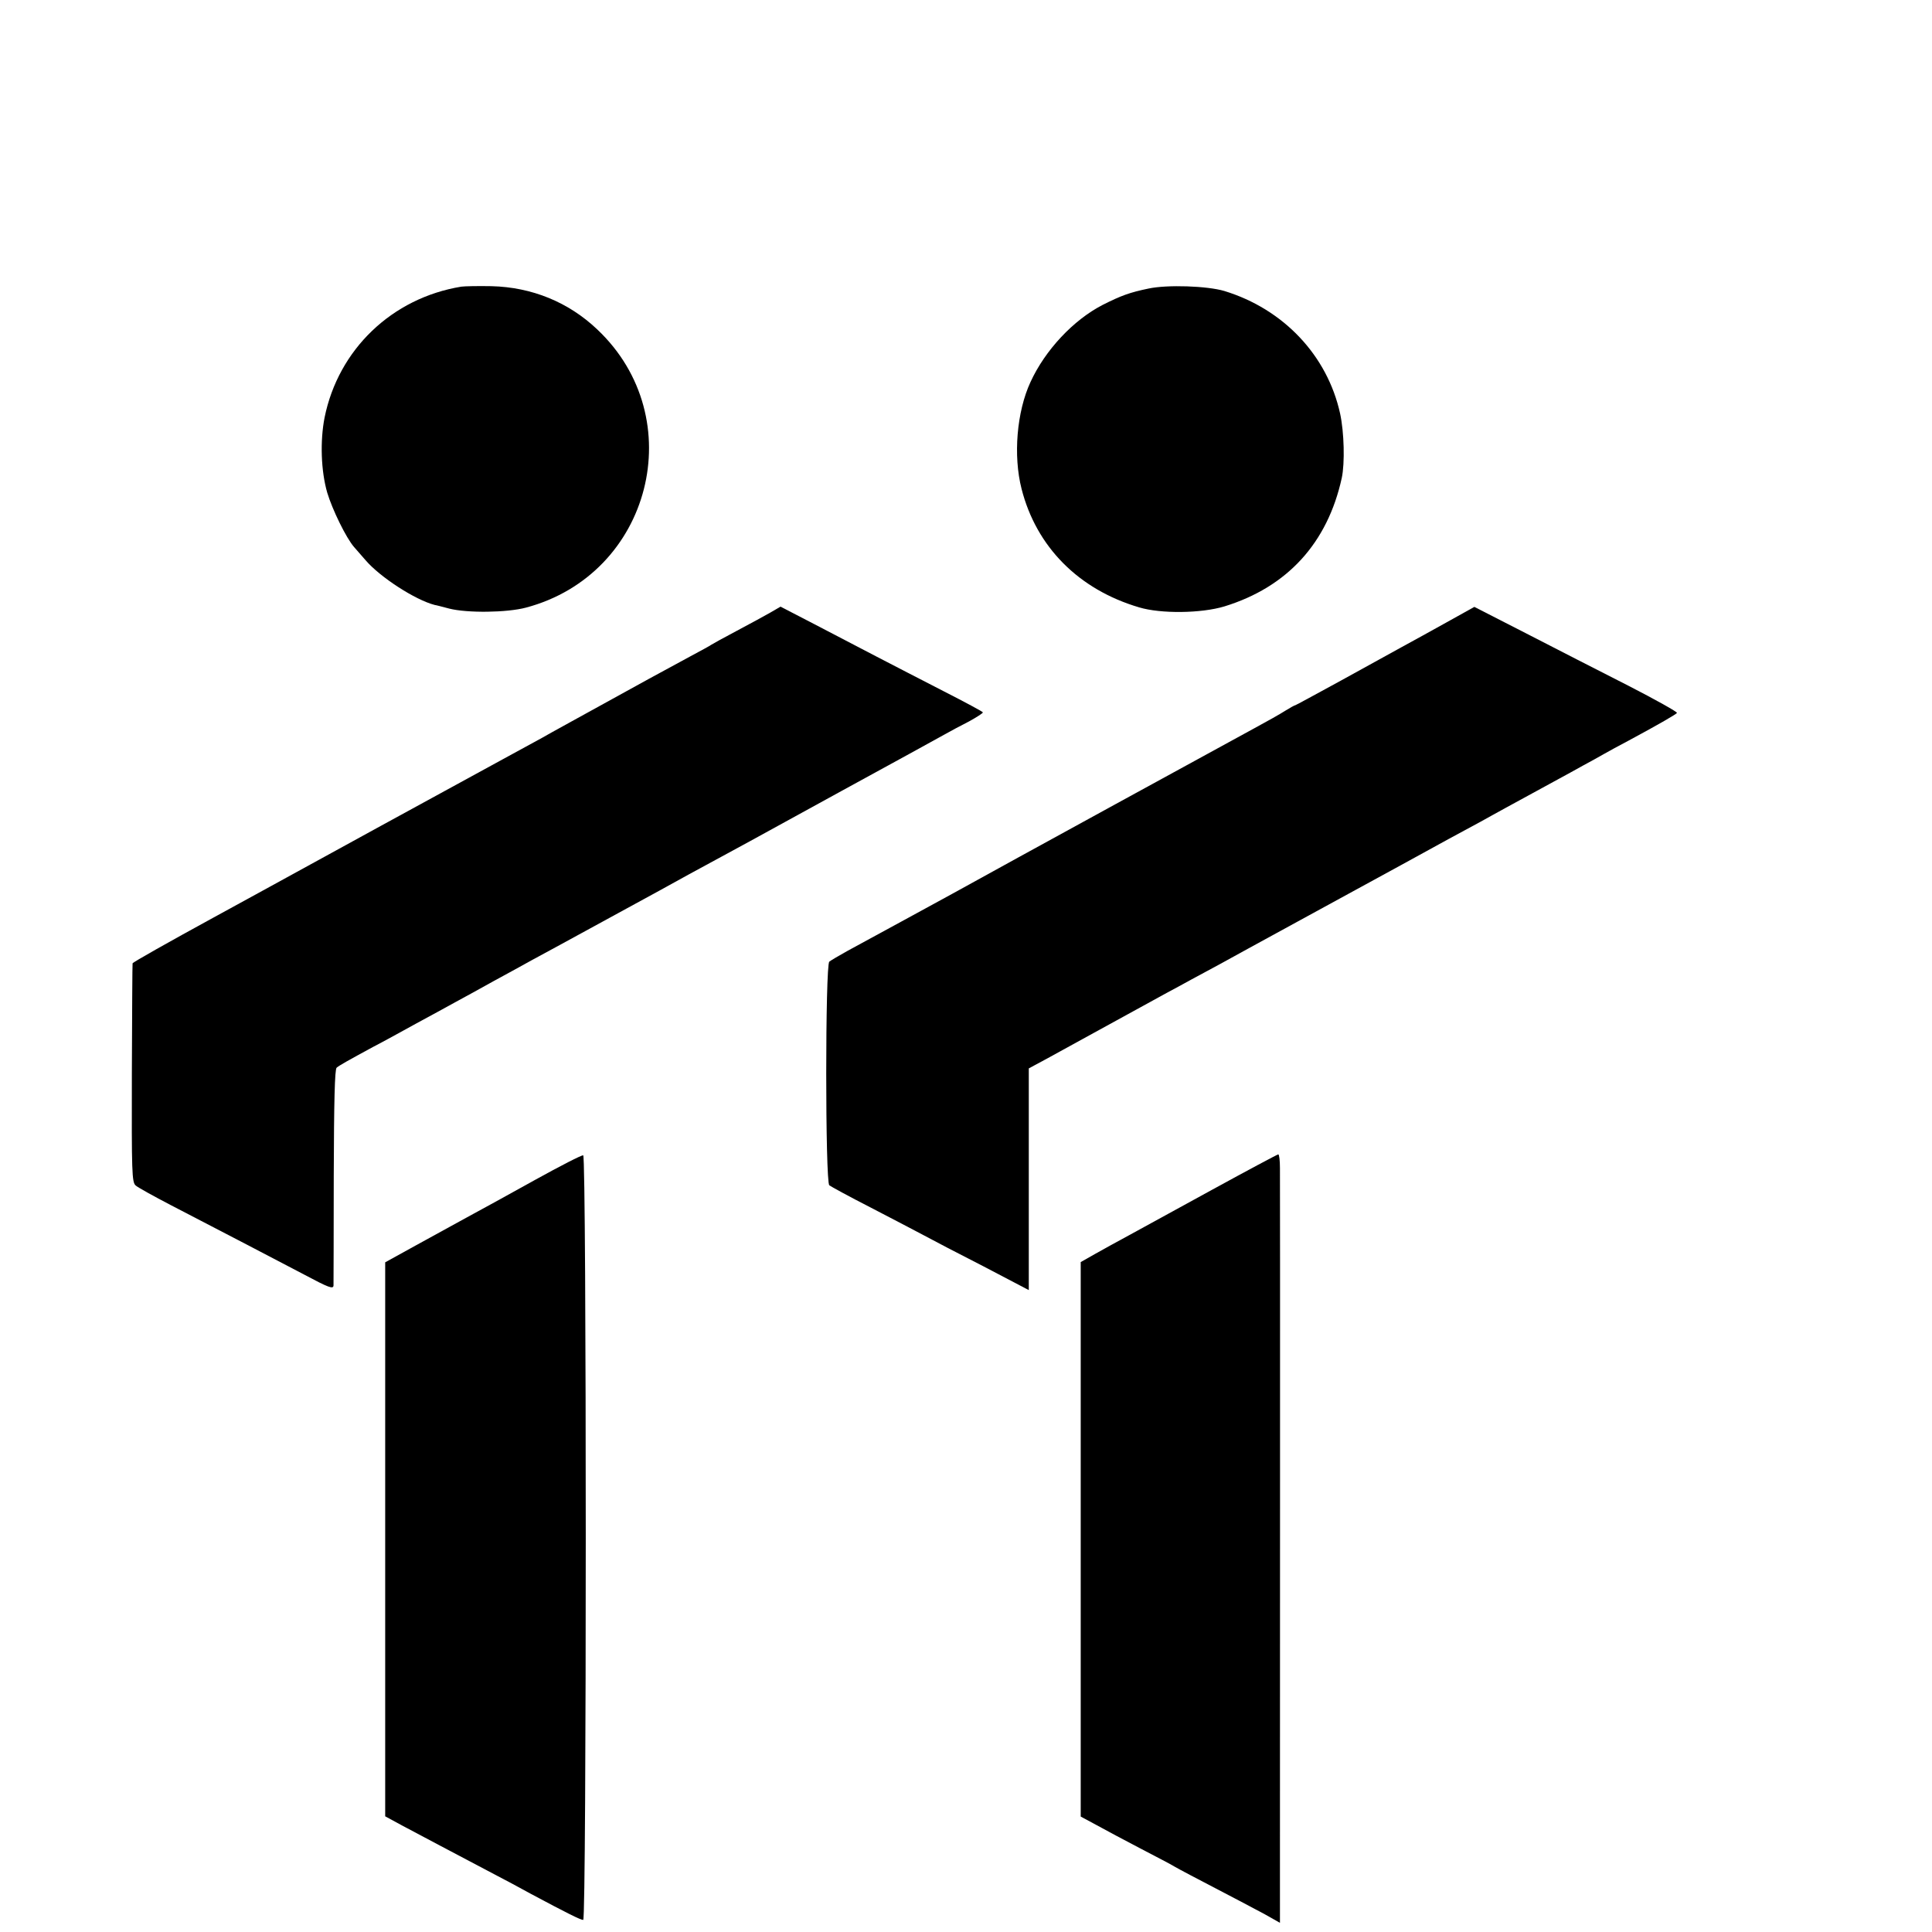
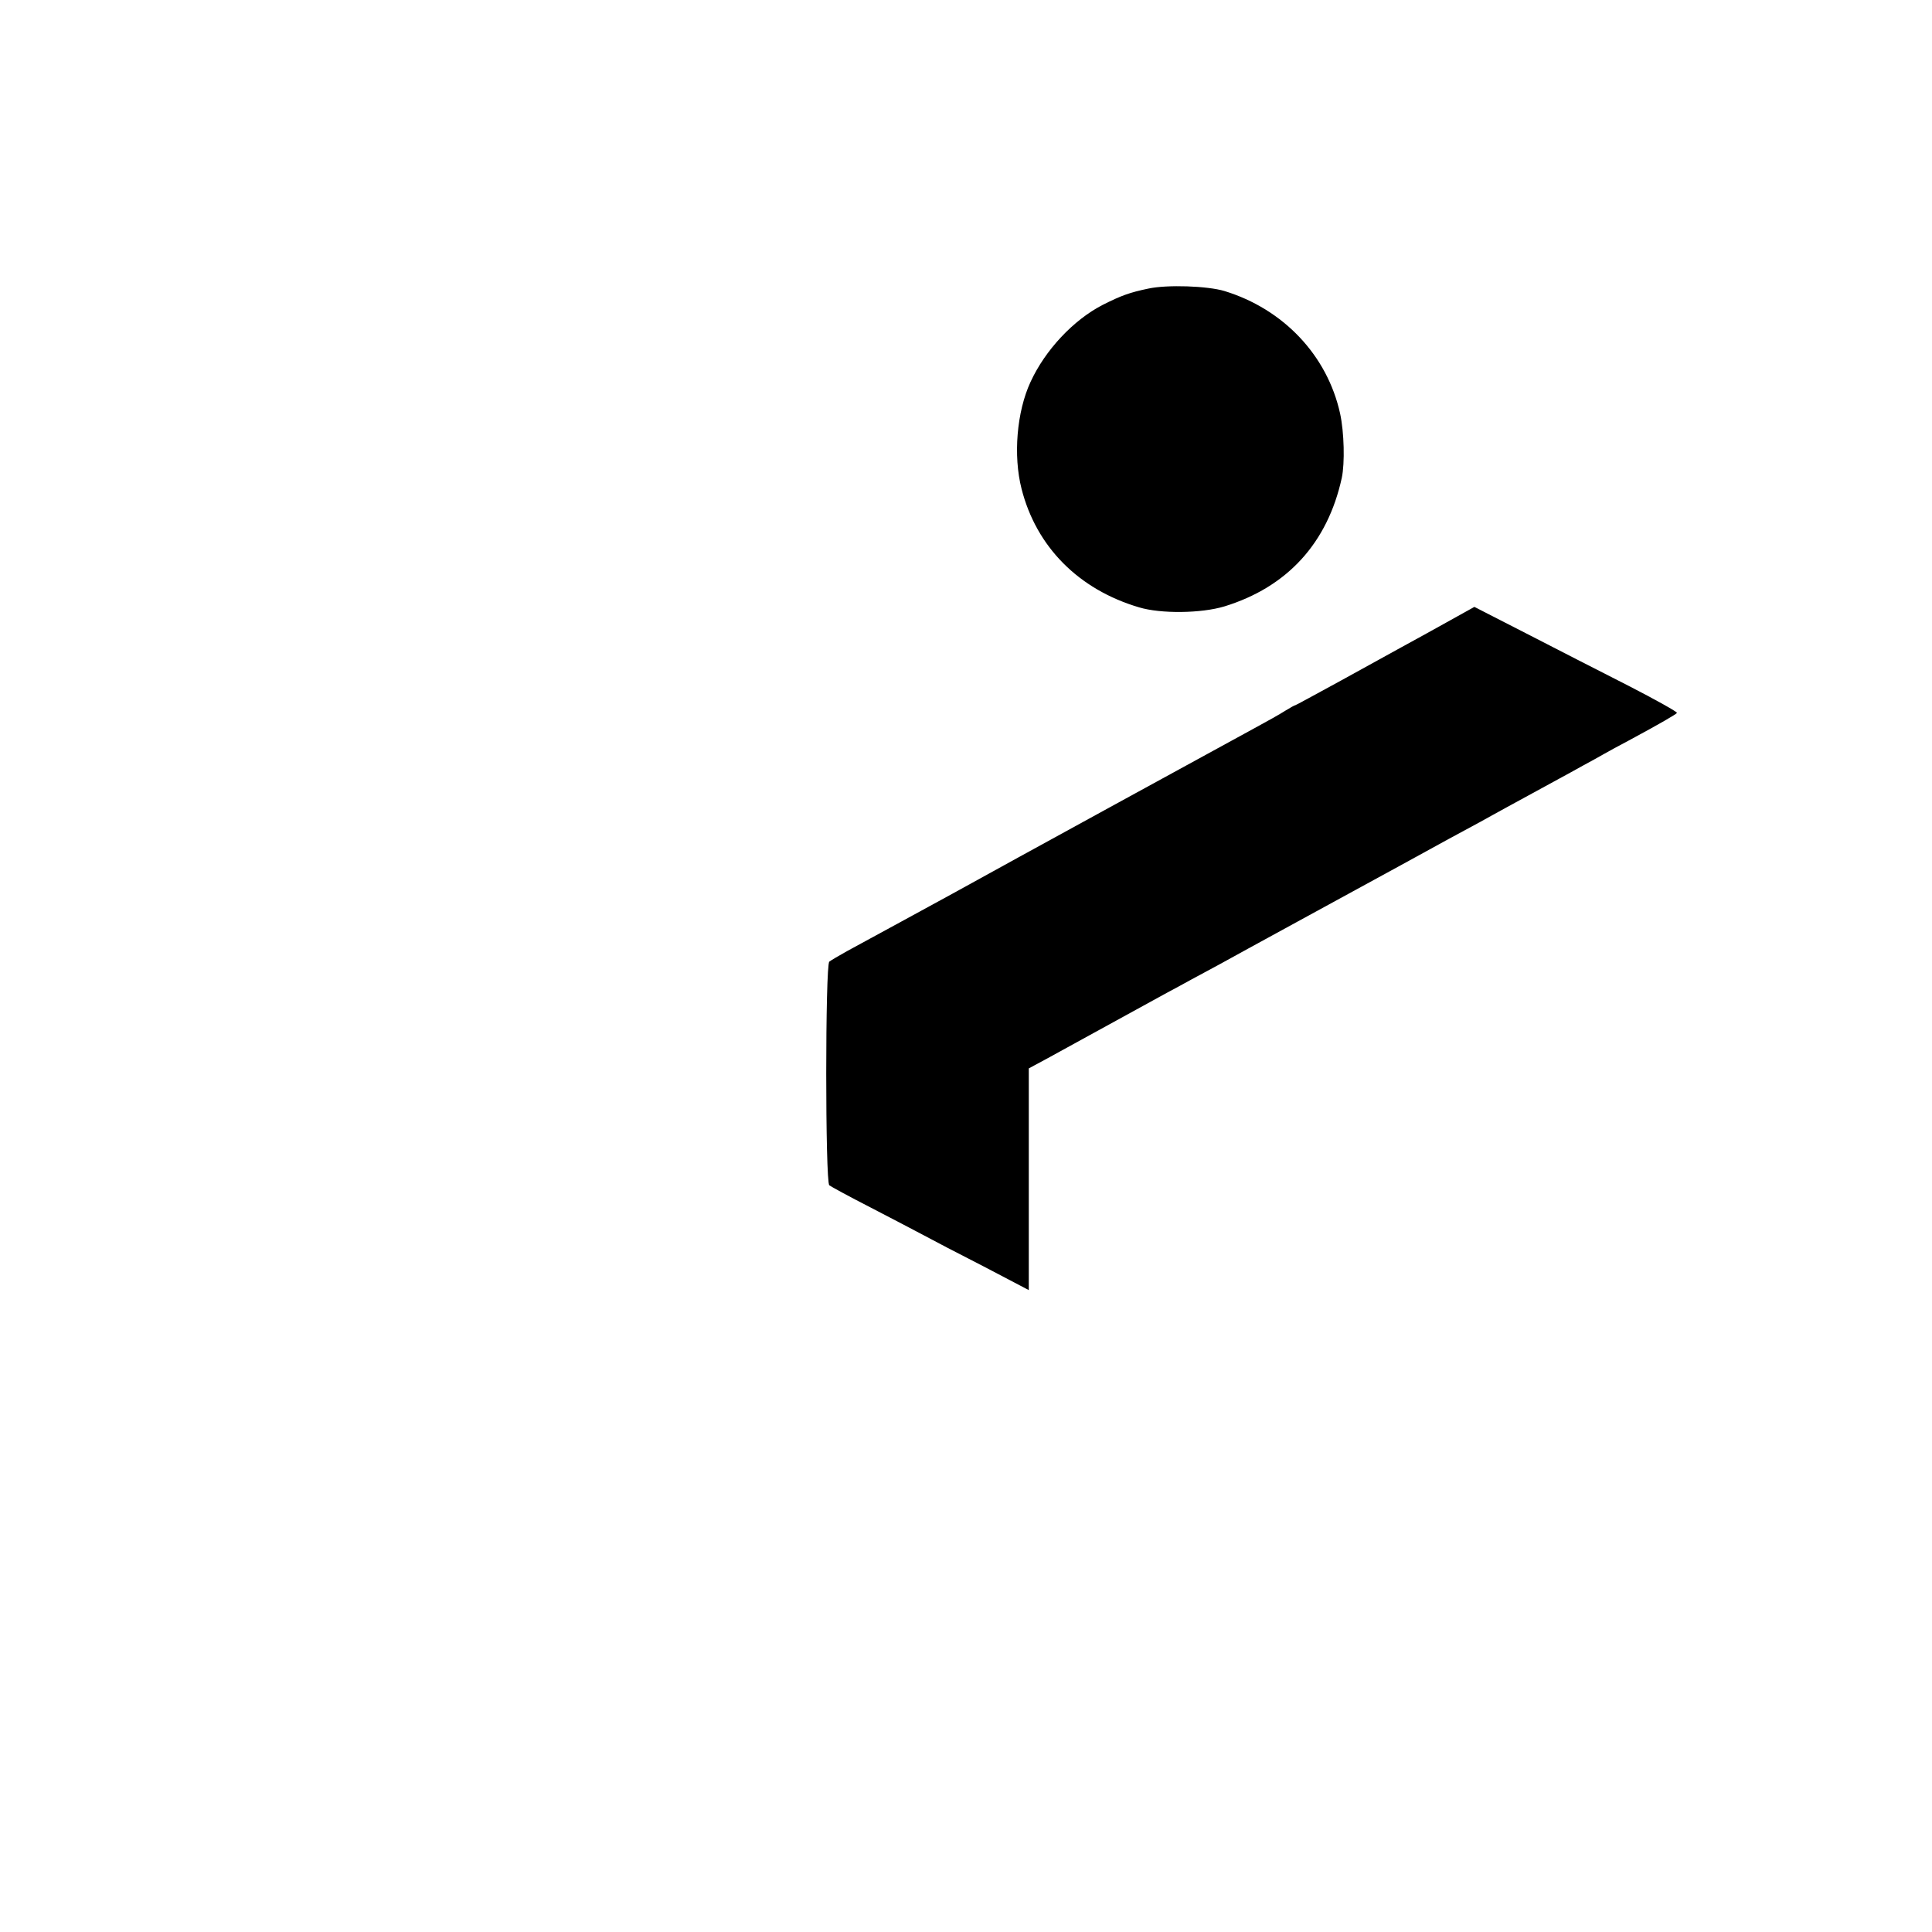
<svg xmlns="http://www.w3.org/2000/svg" version="1.0" width="16pt" height="16pt" viewBox="0 0 16 16" preserveAspectRatio="xMidYMid meet">
  <g transform="translate(0,16) scale(0.002,-0.002)" fill="#000000" stroke="none">
-     <path d="M1910 6813 c-287 -47 -509 -260 -566 -542 -19 -97 -15 -221 11 -311 21 -70 78 -187 111 -225 15 -17 36 -41 48 -55 60 -70 205 -164 286 -185 3 0 30 -7 60 -15 75 -19 239 -17 318 4 519 138 684 785 295 1152 -119 113 -271 175 -438 179 -55 1 -111 0 -125 -2z" />
    <path d="M4755 6805 c-77 -16 -113 -29 -190 -68 -120 -62 -237 -186 -298 -319 -57 -123 -72 -305 -37 -442 61 -240 236 -417 487 -491 90 -27 257 -25 353 4 260 80 427 262 486 532 13 61 10 189 -7 267 -53 240 -234 432 -479 507 -70 21 -237 27 -315 10z" />
-     <path d="M3189 5463 c-23 -13 -85 -47 -138 -75 -53 -28 -100 -54 -106 -58 -5 -4 -44 -25 -85 -47 -41 -22 -120 -65 -175 -95 -319 -176 -404 -222 -440 -243 -22 -12 -96 -52 -165 -90 -219 -119 -834 -456 -850 -465 -8 -5 -165 -90 -347 -190 -183 -100 -334 -185 -334 -189 -1 -3 -2 -208 -3 -456 -1 -410 0 -451 16 -464 9 -8 74 -44 145 -81 229 -119 426 -221 551 -287 103 -55 122 -62 123 -46 0 10 1 215 1 455 1 307 4 441 12 447 12 10 46 29 151 86 39 20 117 63 175 95 58 31 132 72 165 90 33 18 105 57 160 88 55 30 125 68 155 85 30 16 177 96 325 177 149 81 295 161 325 178 176 95 293 159 635 347 209 114 400 219 425 233 25 14 71 39 103 55 31 17 57 34 57 37 0 3 -73 42 -163 88 -89 46 -214 110 -277 143 -63 33 -179 93 -257 134 l-141 73 -43 -25z" />
    <path d="M5990 5423 c-63 -35 -146 -81 -185 -102 -38 -21 -153 -84 -254 -140 -101 -55 -185 -101 -187 -101 -3 0 -21 -10 -42 -23 -20 -13 -77 -45 -127 -72 -72 -39 -1043 -570 -1250 -685 -69 -38 -356 -194 -435 -237 -36 -20 -70 -40 -76 -45 -17 -12 -17 -914 0 -926 6 -5 83 -47 171 -92 88 -46 187 -97 220 -115 33 -18 144 -76 248 -129 l187 -98 0 459 0 459 78 42 c42 23 106 58 142 78 93 51 297 163 350 192 25 13 72 39 105 57 33 18 85 46 115 62 30 17 177 97 325 178 149 81 340 186 425 232 169 93 246 135 330 180 30 17 78 43 105 58 28 15 77 42 110 60 33 18 83 45 110 60 28 15 73 40 100 55 28 15 66 36 85 47 19 11 67 37 105 57 128 69 195 108 199 114 2 4 -89 55 -202 113 -114 58 -304 155 -422 216 l-215 110 -115 -64z" />
-     <path d="M2215 3114 c-104 -58 -230 -127 -280 -154 -49 -27 -146 -80 -215 -118 l-125 -69 0 -1147 0 -1147 70 -38 c66 -35 224 -119 380 -201 39 -20 108 -57 155 -83 148 -79 204 -107 215 -107 14 0 14 3162 0 3166 -6 2 -95 -44 -200 -102z" />
-     <path d="M5020 3074 c-146 -80 -301 -165 -345 -189 -44 -24 -107 -58 -140 -77 l-60 -34 0 -1148 0 -1148 65 -35 c36 -20 117 -63 180 -96 63 -33 129 -67 145 -77 17 -10 93 -50 170 -90 77 -40 168 -88 203 -107 l62 -35 0 209 c0 616 1 2866 0 2916 0 31 -3 57 -7 57 -5 -1 -127 -66 -273 -146z" />
  </g>
</svg>